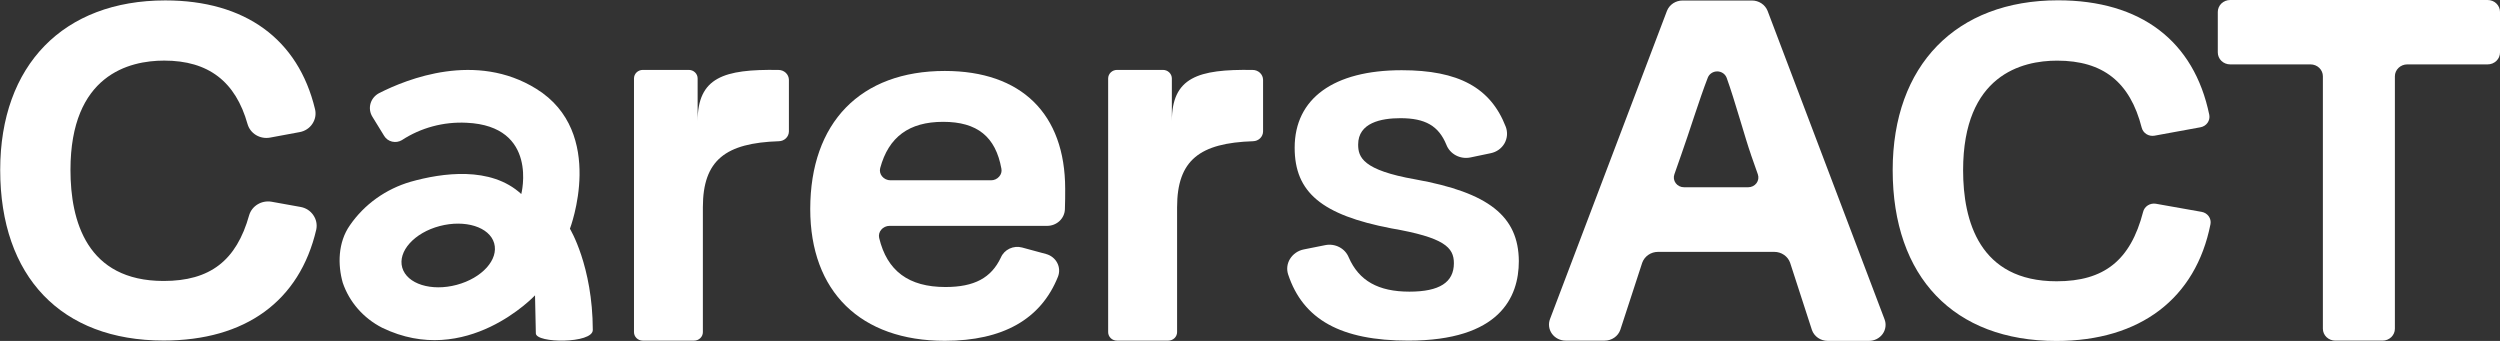
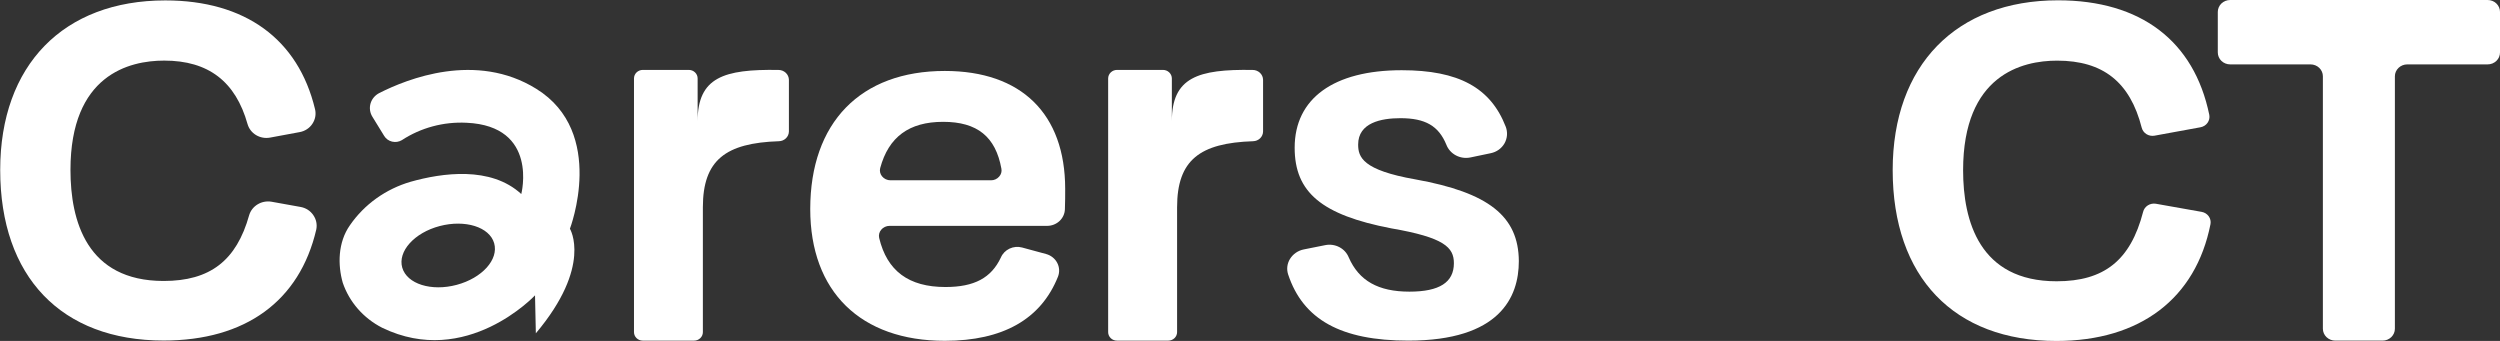
<svg xmlns="http://www.w3.org/2000/svg" width="176" height="24" viewBox="0 0 176 24" fill="none">
  <rect x="0" y="0" width="176" height="24" fill="#333333" stroke="none" />
  <g clip-path="url(#clip0_608_344)">
    <path d="M22.052 15.139C21.952 14.991 21.82 14.864 21.667 14.765C21.513 14.668 21.34 14.601 21.159 14.569L19.112 14.201C18.775 14.145 18.429 14.21 18.139 14.385C17.849 14.559 17.637 14.83 17.542 15.146C16.645 18.35 14.787 19.78 11.519 19.78C6.104 19.78 4.961 15.546 4.961 11.964C4.961 5.269 9.092 4.266 11.559 4.266C14.666 4.266 16.584 5.731 17.43 8.744C17.523 9.062 17.736 9.336 18.028 9.511C18.32 9.686 18.669 9.749 19.007 9.688L21.098 9.3C21.28 9.267 21.453 9.199 21.605 9.099C21.759 9 21.889 8.871 21.988 8.721C22.091 8.57 22.161 8.4 22.194 8.222C22.226 8.044 22.221 7.861 22.178 7.685C20.993 2.748 17.251 0.029 11.637 0.029C4.467 0.029 0.014 4.588 0.014 11.964C0.014 19.487 4.314 23.974 11.519 23.974C17.271 23.974 21.091 21.203 22.266 16.159C22.302 15.983 22.302 15.803 22.266 15.628C22.229 15.453 22.157 15.287 22.052 15.139V15.139Z" fill="white" />
    <path d="M55.539 5.615C55.535 5.429 55.455 5.252 55.316 5.122C55.178 4.993 54.991 4.922 54.798 4.924C50.957 4.862 49.113 5.442 49.113 8.539V5.52C49.113 5.362 49.048 5.21 48.932 5.098C48.816 4.985 48.658 4.922 48.494 4.921H45.255C45.09 4.921 44.932 4.984 44.815 5.096C44.698 5.209 44.633 5.361 44.633 5.52V23.385C44.633 23.463 44.649 23.541 44.68 23.613C44.711 23.685 44.757 23.751 44.814 23.806C44.872 23.862 44.94 23.906 45.015 23.936C45.09 23.965 45.171 23.981 45.252 23.981H48.862C48.944 23.981 49.024 23.965 49.099 23.936C49.175 23.906 49.243 23.862 49.3 23.806C49.358 23.751 49.404 23.685 49.435 23.613C49.466 23.541 49.482 23.463 49.482 23.385V14.593C49.482 11.264 51.089 10.066 54.832 9.942C55.019 9.939 55.198 9.865 55.33 9.737C55.462 9.609 55.537 9.436 55.539 9.255V5.615Z" fill="white" />
    <path d="M88.92 5.615C88.917 5.429 88.837 5.252 88.698 5.122C88.559 4.993 88.373 4.922 88.179 4.924C84.342 4.862 82.498 5.442 82.498 8.539V5.52C82.497 5.361 82.431 5.21 82.314 5.097C82.198 4.985 82.04 4.922 81.875 4.921H78.637C78.472 4.922 78.314 4.985 78.198 5.097C78.081 5.21 78.015 5.361 78.014 5.52V23.385C78.014 23.463 78.03 23.541 78.062 23.614C78.093 23.686 78.139 23.752 78.197 23.808C78.255 23.863 78.323 23.907 78.399 23.936C78.474 23.966 78.555 23.981 78.637 23.981H82.244C82.409 23.981 82.567 23.918 82.683 23.807C82.8 23.695 82.866 23.543 82.867 23.385V14.593C82.867 11.264 84.471 10.066 88.216 9.942C88.404 9.938 88.582 9.864 88.713 9.736C88.844 9.608 88.919 9.435 88.92 9.255V5.615Z" fill="white" />
    <path d="M66.516 4.995C60.577 4.995 57.041 8.629 57.041 14.719C57.041 20.528 60.584 23.993 66.516 23.993C70.6 23.993 73.284 22.476 74.482 19.477C74.543 19.32 74.57 19.152 74.561 18.985C74.552 18.818 74.507 18.654 74.428 18.505C74.35 18.355 74.24 18.223 74.106 18.116C73.972 18.009 73.817 17.93 73.649 17.884L71.957 17.425C71.662 17.345 71.346 17.373 71.07 17.503C70.795 17.633 70.578 17.855 70.462 18.128C69.785 19.564 68.594 20.206 66.557 20.206C63.975 20.206 62.449 19.076 61.894 16.754C61.87 16.654 61.871 16.549 61.895 16.449C61.92 16.348 61.968 16.254 62.036 16.174C62.106 16.089 62.196 16.02 62.298 15.973C62.4 15.925 62.511 15.901 62.625 15.901H73.717C74.041 15.901 74.353 15.78 74.587 15.563C74.82 15.346 74.957 15.051 74.969 14.738C74.989 14.211 74.989 13.729 74.989 13.296C74.986 8.007 71.9 4.995 66.516 4.995ZM61.965 11.834C62.557 9.645 63.995 8.577 66.398 8.577C68.8 8.577 70.093 9.626 70.499 11.879C70.518 11.977 70.514 12.078 70.486 12.174C70.459 12.27 70.409 12.358 70.34 12.433C70.27 12.515 70.182 12.58 70.083 12.626C69.983 12.671 69.874 12.694 69.764 12.693H62.689C62.574 12.693 62.46 12.667 62.357 12.618C62.254 12.569 62.164 12.498 62.093 12.41C62.028 12.33 61.982 12.236 61.96 12.136C61.938 12.036 61.94 11.933 61.965 11.834Z" fill="white" />
    <path d="M99.647 12.629C95.925 11.977 95.614 11.062 95.614 10.173C95.614 8.643 97.231 8.32 98.588 8.32C100.341 8.32 101.278 8.861 101.823 10.186C101.945 10.507 102.184 10.774 102.495 10.939C102.806 11.104 103.168 11.156 103.515 11.085L104.95 10.785C105.153 10.743 105.345 10.66 105.512 10.54C105.679 10.42 105.817 10.267 105.917 10.092C106.018 9.913 106.077 9.716 106.092 9.513C106.106 9.31 106.076 9.107 106.002 8.916C104.936 6.168 102.679 4.943 98.679 4.943C93.891 4.943 91.144 6.933 91.144 10.398C91.144 13.54 93.049 15.133 97.935 16.074C101.677 16.719 102.354 17.416 102.354 18.529C102.354 19.877 101.339 20.532 99.224 20.532C97.025 20.532 95.668 19.763 94.95 18.119C94.826 17.812 94.593 17.557 94.292 17.399C93.991 17.241 93.642 17.19 93.306 17.256L91.787 17.559C91.585 17.599 91.394 17.68 91.227 17.795C91.06 17.911 90.92 18.059 90.815 18.23C90.715 18.391 90.652 18.572 90.629 18.758C90.606 18.945 90.625 19.134 90.683 19.314C91.736 22.499 94.406 23.98 99.143 23.98C105.572 23.98 106.926 20.936 106.926 18.38C106.905 15.221 104.801 13.557 99.647 12.629Z" fill="white" />
-     <path d="M40.122 16.103C40.122 16.103 42.721 9.326 37.753 6.252C33.51 3.618 28.678 5.545 26.692 6.555C26.544 6.632 26.414 6.737 26.31 6.863C26.205 6.99 26.129 7.135 26.084 7.291C26.04 7.447 26.029 7.61 26.052 7.77C26.075 7.93 26.131 8.084 26.218 8.222L27.047 9.57C27.107 9.669 27.187 9.756 27.283 9.825C27.378 9.893 27.487 9.943 27.603 9.97C27.719 9.998 27.839 10.003 27.957 9.985C28.075 9.967 28.188 9.927 28.289 9.867C29.628 8.991 31.227 8.561 32.843 8.642C37.94 8.87 36.698 13.66 36.698 13.66C34.549 11.677 31.111 12.175 28.915 12.794C27.163 13.303 25.65 14.385 24.638 15.852C23.778 17.07 23.775 18.659 24.13 19.903C24.593 21.265 25.587 22.4 26.901 23.072C32.837 25.953 37.666 20.792 37.666 20.792L37.723 23.466C37.723 24.179 41.733 24.198 41.733 23.231C41.723 18.718 40.122 16.103 40.122 16.103ZM32.153 20.053C30.366 20.532 28.651 19.991 28.319 18.845C27.988 17.698 29.169 16.383 30.955 15.914C32.742 15.445 34.461 15.976 34.789 17.122C35.117 18.268 33.943 19.574 32.153 20.053Z" fill="white" />
-     <path d="M123.334 0.036H118.455C118.216 0.036 117.984 0.105 117.787 0.234C117.591 0.364 117.44 0.548 117.355 0.762L109.122 22.457C109.056 22.628 109.034 22.812 109.058 22.993C109.081 23.174 109.151 23.347 109.259 23.497C109.367 23.646 109.512 23.769 109.68 23.853C109.848 23.937 110.035 23.981 110.225 23.981H112.963C113.208 23.982 113.447 23.909 113.646 23.771C113.846 23.634 113.995 23.439 114.072 23.215L115.612 18.497C115.692 18.274 115.841 18.081 116.04 17.944C116.239 17.806 116.477 17.732 116.722 17.732H124.914C125.159 17.732 125.397 17.806 125.596 17.944C125.795 18.081 125.945 18.274 126.024 18.497L127.56 23.232C127.639 23.455 127.788 23.649 127.987 23.786C128.187 23.924 128.425 23.997 128.67 23.997H131.57C131.76 23.998 131.947 23.954 132.115 23.87C132.283 23.785 132.428 23.663 132.536 23.513C132.644 23.363 132.713 23.19 132.736 23.009C132.76 22.828 132.737 22.644 132.67 22.473L124.437 0.762C124.351 0.548 124.2 0.364 124.003 0.234C123.806 0.104 123.573 0.035 123.334 0.036V0.036ZM123.263 10.88L123.754 12.277C123.79 12.38 123.799 12.49 123.783 12.598C123.766 12.706 123.722 12.808 123.656 12.897C123.59 12.985 123.503 13.057 123.402 13.107C123.302 13.156 123.19 13.182 123.077 13.182H118.553C118.439 13.182 118.327 13.157 118.226 13.107C118.125 13.057 118.038 12.985 117.972 12.896C117.905 12.807 117.862 12.704 117.845 12.596C117.829 12.488 117.839 12.377 117.876 12.274L118.363 10.883C118.918 9.33 119.632 7.002 120.231 5.461C120.283 5.332 120.375 5.221 120.495 5.143C120.615 5.065 120.757 5.025 120.901 5.027C121.046 5.029 121.186 5.073 121.304 5.155C121.421 5.236 121.509 5.35 121.558 5.481C122.119 7.021 122.891 9.835 123.266 10.88H123.263Z" fill="white" />
+     <path d="M40.122 16.103C40.122 16.103 42.721 9.326 37.753 6.252C33.51 3.618 28.678 5.545 26.692 6.555C26.544 6.632 26.414 6.737 26.31 6.863C26.205 6.99 26.129 7.135 26.084 7.291C26.04 7.447 26.029 7.61 26.052 7.77C26.075 7.93 26.131 8.084 26.218 8.222L27.047 9.57C27.107 9.669 27.187 9.756 27.283 9.825C27.378 9.893 27.487 9.943 27.603 9.97C27.719 9.998 27.839 10.003 27.957 9.985C28.075 9.967 28.188 9.927 28.289 9.867C29.628 8.991 31.227 8.561 32.843 8.642C37.94 8.87 36.698 13.66 36.698 13.66C34.549 11.677 31.111 12.175 28.915 12.794C27.163 13.303 25.65 14.385 24.638 15.852C23.778 17.07 23.775 18.659 24.13 19.903C24.593 21.265 25.587 22.4 26.901 23.072C32.837 25.953 37.666 20.792 37.666 20.792L37.723 23.466C41.723 18.718 40.122 16.103 40.122 16.103ZM32.153 20.053C30.366 20.532 28.651 19.991 28.319 18.845C27.988 17.698 29.169 16.383 30.955 15.914C32.742 15.445 34.461 15.976 34.789 17.122C35.117 18.268 33.943 19.574 32.153 20.053Z" fill="white" />
    <path d="M151.775 14.344C151.577 14.311 151.374 14.352 151.206 14.458C151.039 14.565 150.92 14.729 150.875 14.917C149.988 18.334 148.127 19.802 144.784 19.802C139.346 19.802 138.203 15.546 138.203 11.987C138.203 5.272 142.351 4.269 144.821 4.269C148.05 4.269 149.955 5.773 150.777 8.991C150.824 9.175 150.942 9.336 151.107 9.441C151.272 9.545 151.472 9.586 151.667 9.554L154.909 8.961C155.111 8.926 155.291 8.814 155.408 8.651C155.526 8.488 155.571 8.287 155.535 8.092C154.465 2.882 150.709 0.022 144.886 0.022C137.705 0.022 133.245 4.601 133.245 11.974C133.245 19.506 137.553 24.003 144.771 24.003C150.662 24.003 154.584 21.017 155.619 15.777C155.655 15.582 155.608 15.382 155.49 15.22C155.372 15.058 155.192 14.948 154.99 14.914L151.775 14.344Z" fill="white" />
    <path d="M156.133 0.84V3.693C156.133 3.803 156.155 3.912 156.199 4.014C156.242 4.116 156.306 4.209 156.387 4.287C156.468 4.365 156.564 4.427 156.67 4.469C156.775 4.511 156.889 4.533 157.003 4.533H162.661C162.892 4.533 163.113 4.621 163.276 4.778C163.439 4.935 163.531 5.148 163.531 5.37V23.144C163.531 23.366 163.624 23.579 163.787 23.735C163.951 23.892 164.173 23.98 164.404 23.98H167.73C167.961 23.98 168.182 23.892 168.345 23.735C168.508 23.578 168.6 23.366 168.6 23.144V5.37C168.6 5.148 168.693 4.935 168.856 4.778C169.02 4.621 169.242 4.533 169.473 4.533H175.127C175.242 4.533 175.355 4.512 175.462 4.47C175.568 4.428 175.664 4.366 175.745 4.288C175.826 4.21 175.891 4.117 175.934 4.015C175.978 3.913 176 3.803 176 3.693V0.84C176 0.73 175.978 0.62 175.934 0.518C175.891 0.416 175.826 0.323 175.745 0.245C175.664 0.167 175.568 0.105 175.462 0.063C175.355 0.021 175.242 -0 175.127 6.36072e-06H157.003C156.889 5.52665e-06 156.775 0.022 156.67 0.064C156.564 0.106 156.468 0.168 156.387 0.246C156.306 0.324 156.242 0.417 156.199 0.519C156.155 0.621 156.133 0.73 156.133 0.84V0.84Z" fill="white" />
  </g>
  <defs>
    <clipPath id="clip0_608_344">
      <rect width="176" height="24" fill="white" />
    </clipPath>
  </defs>
</svg>